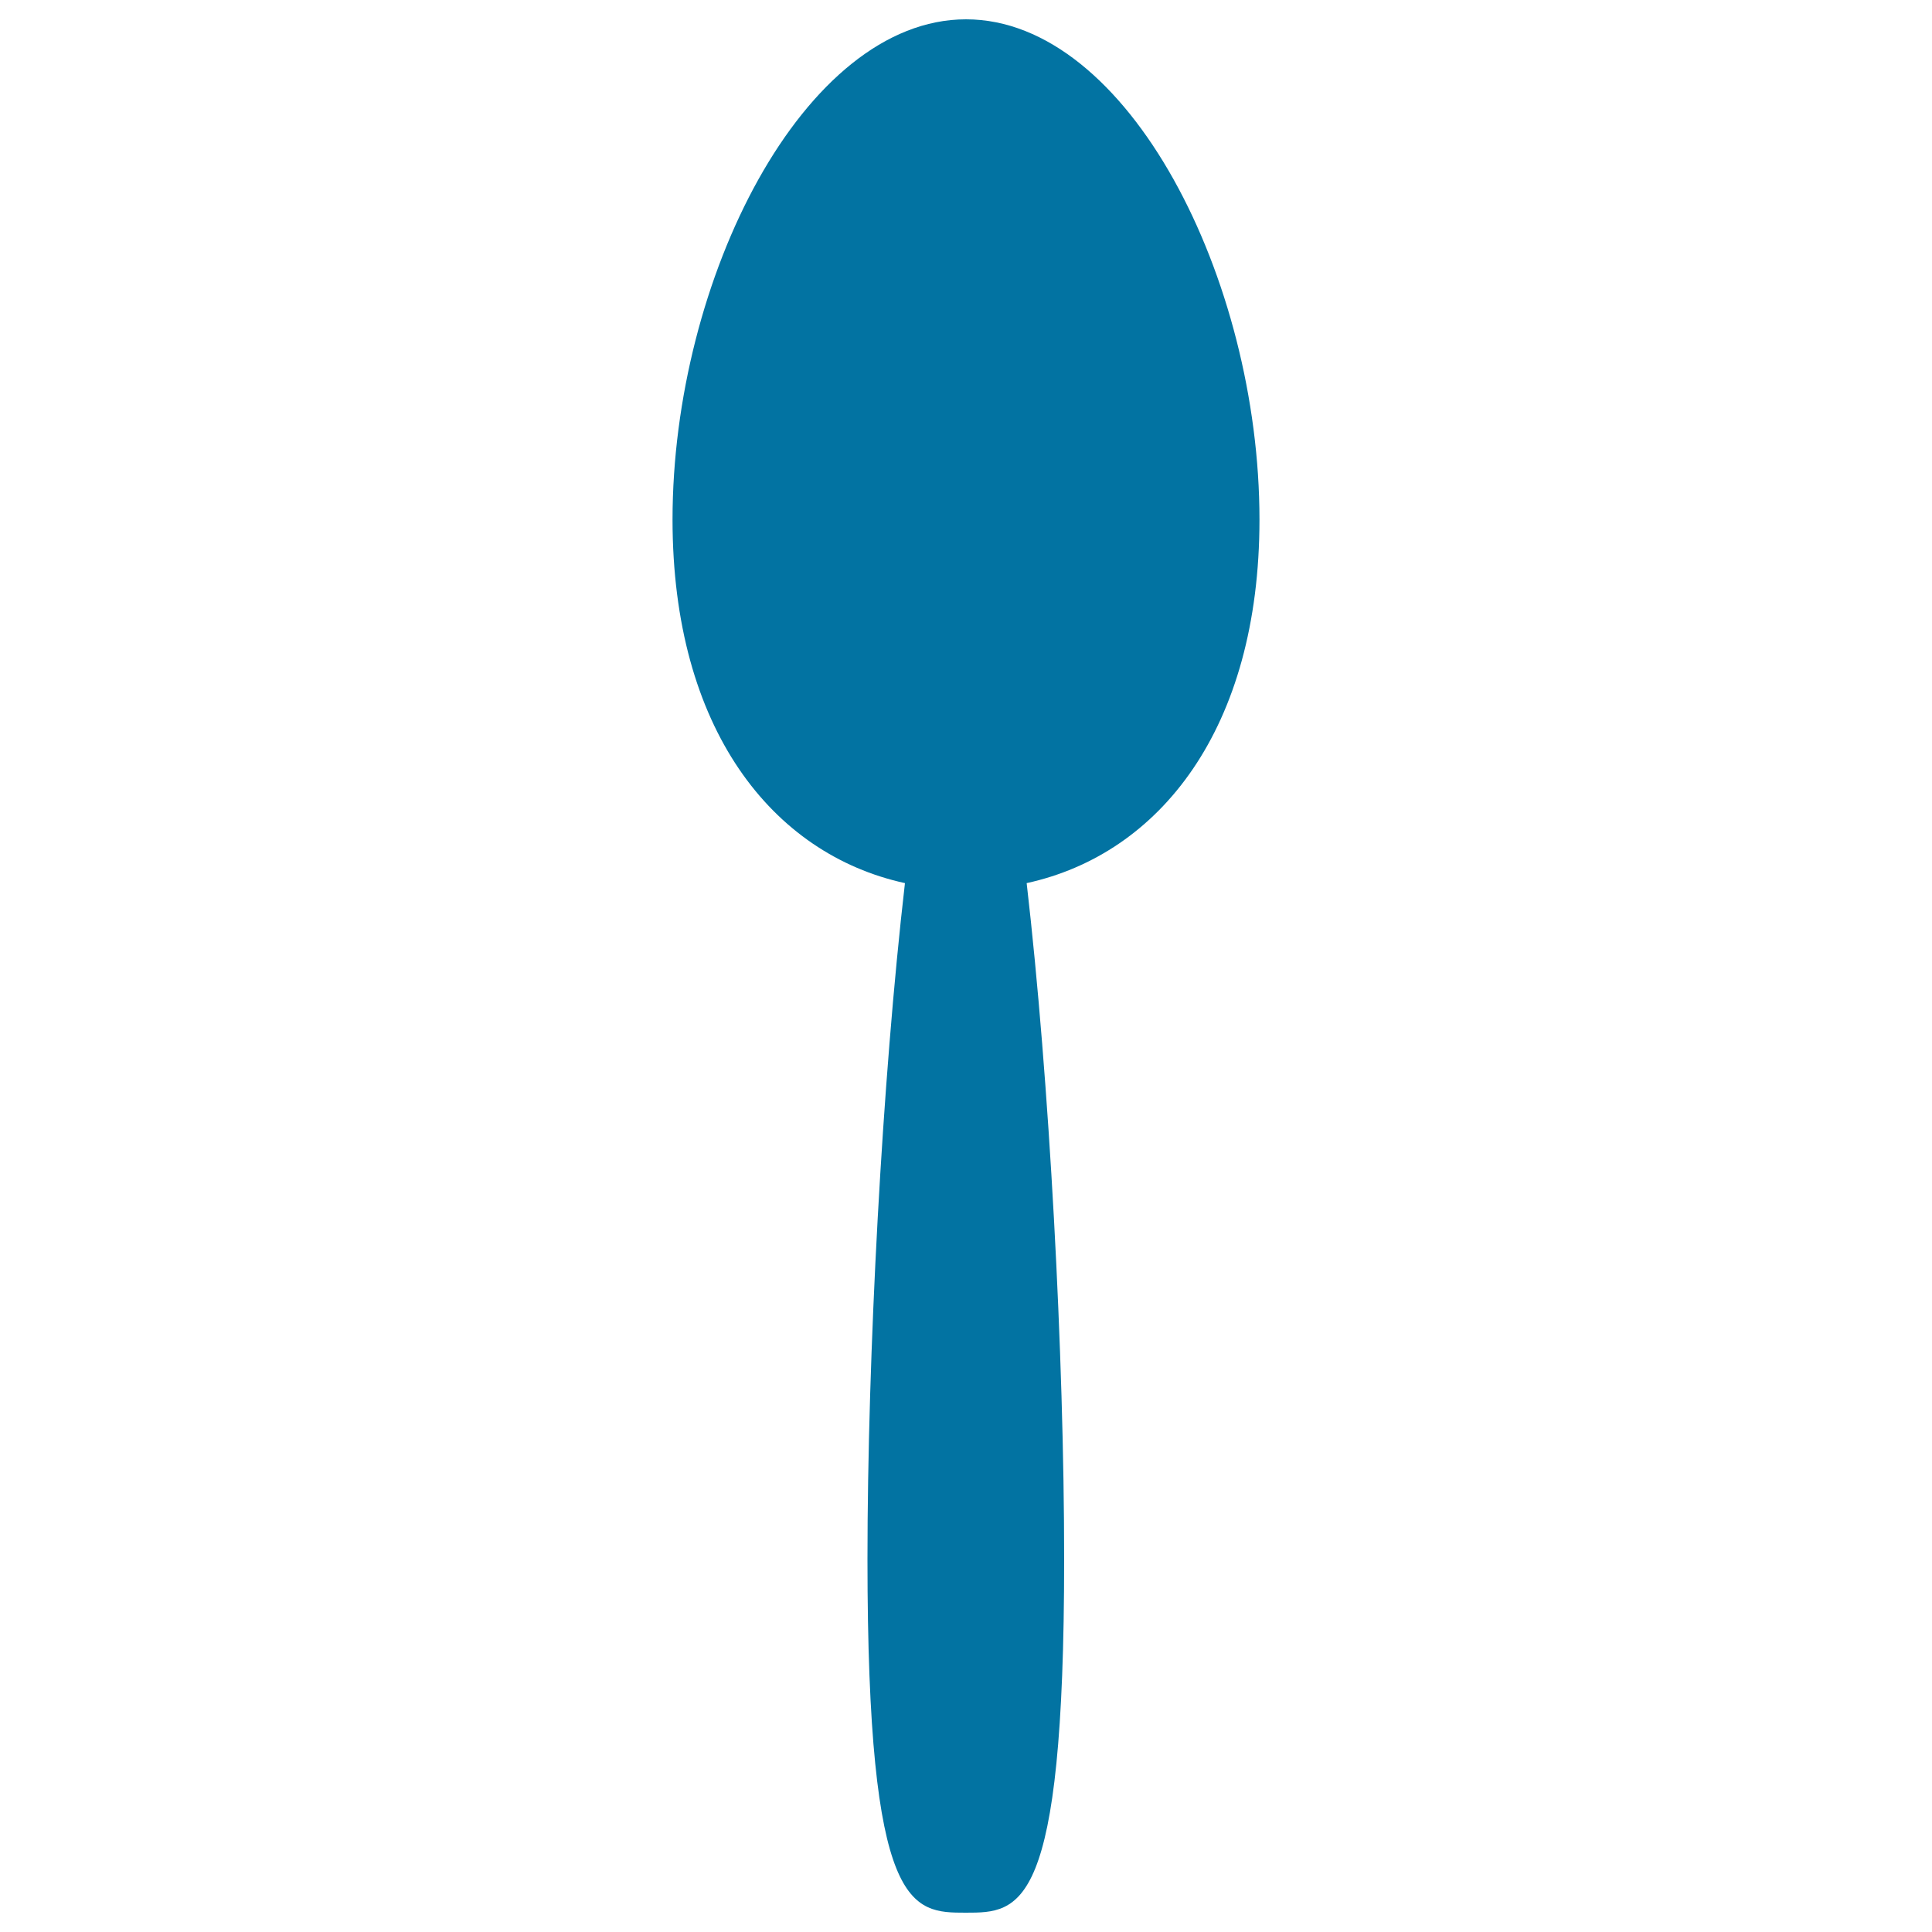
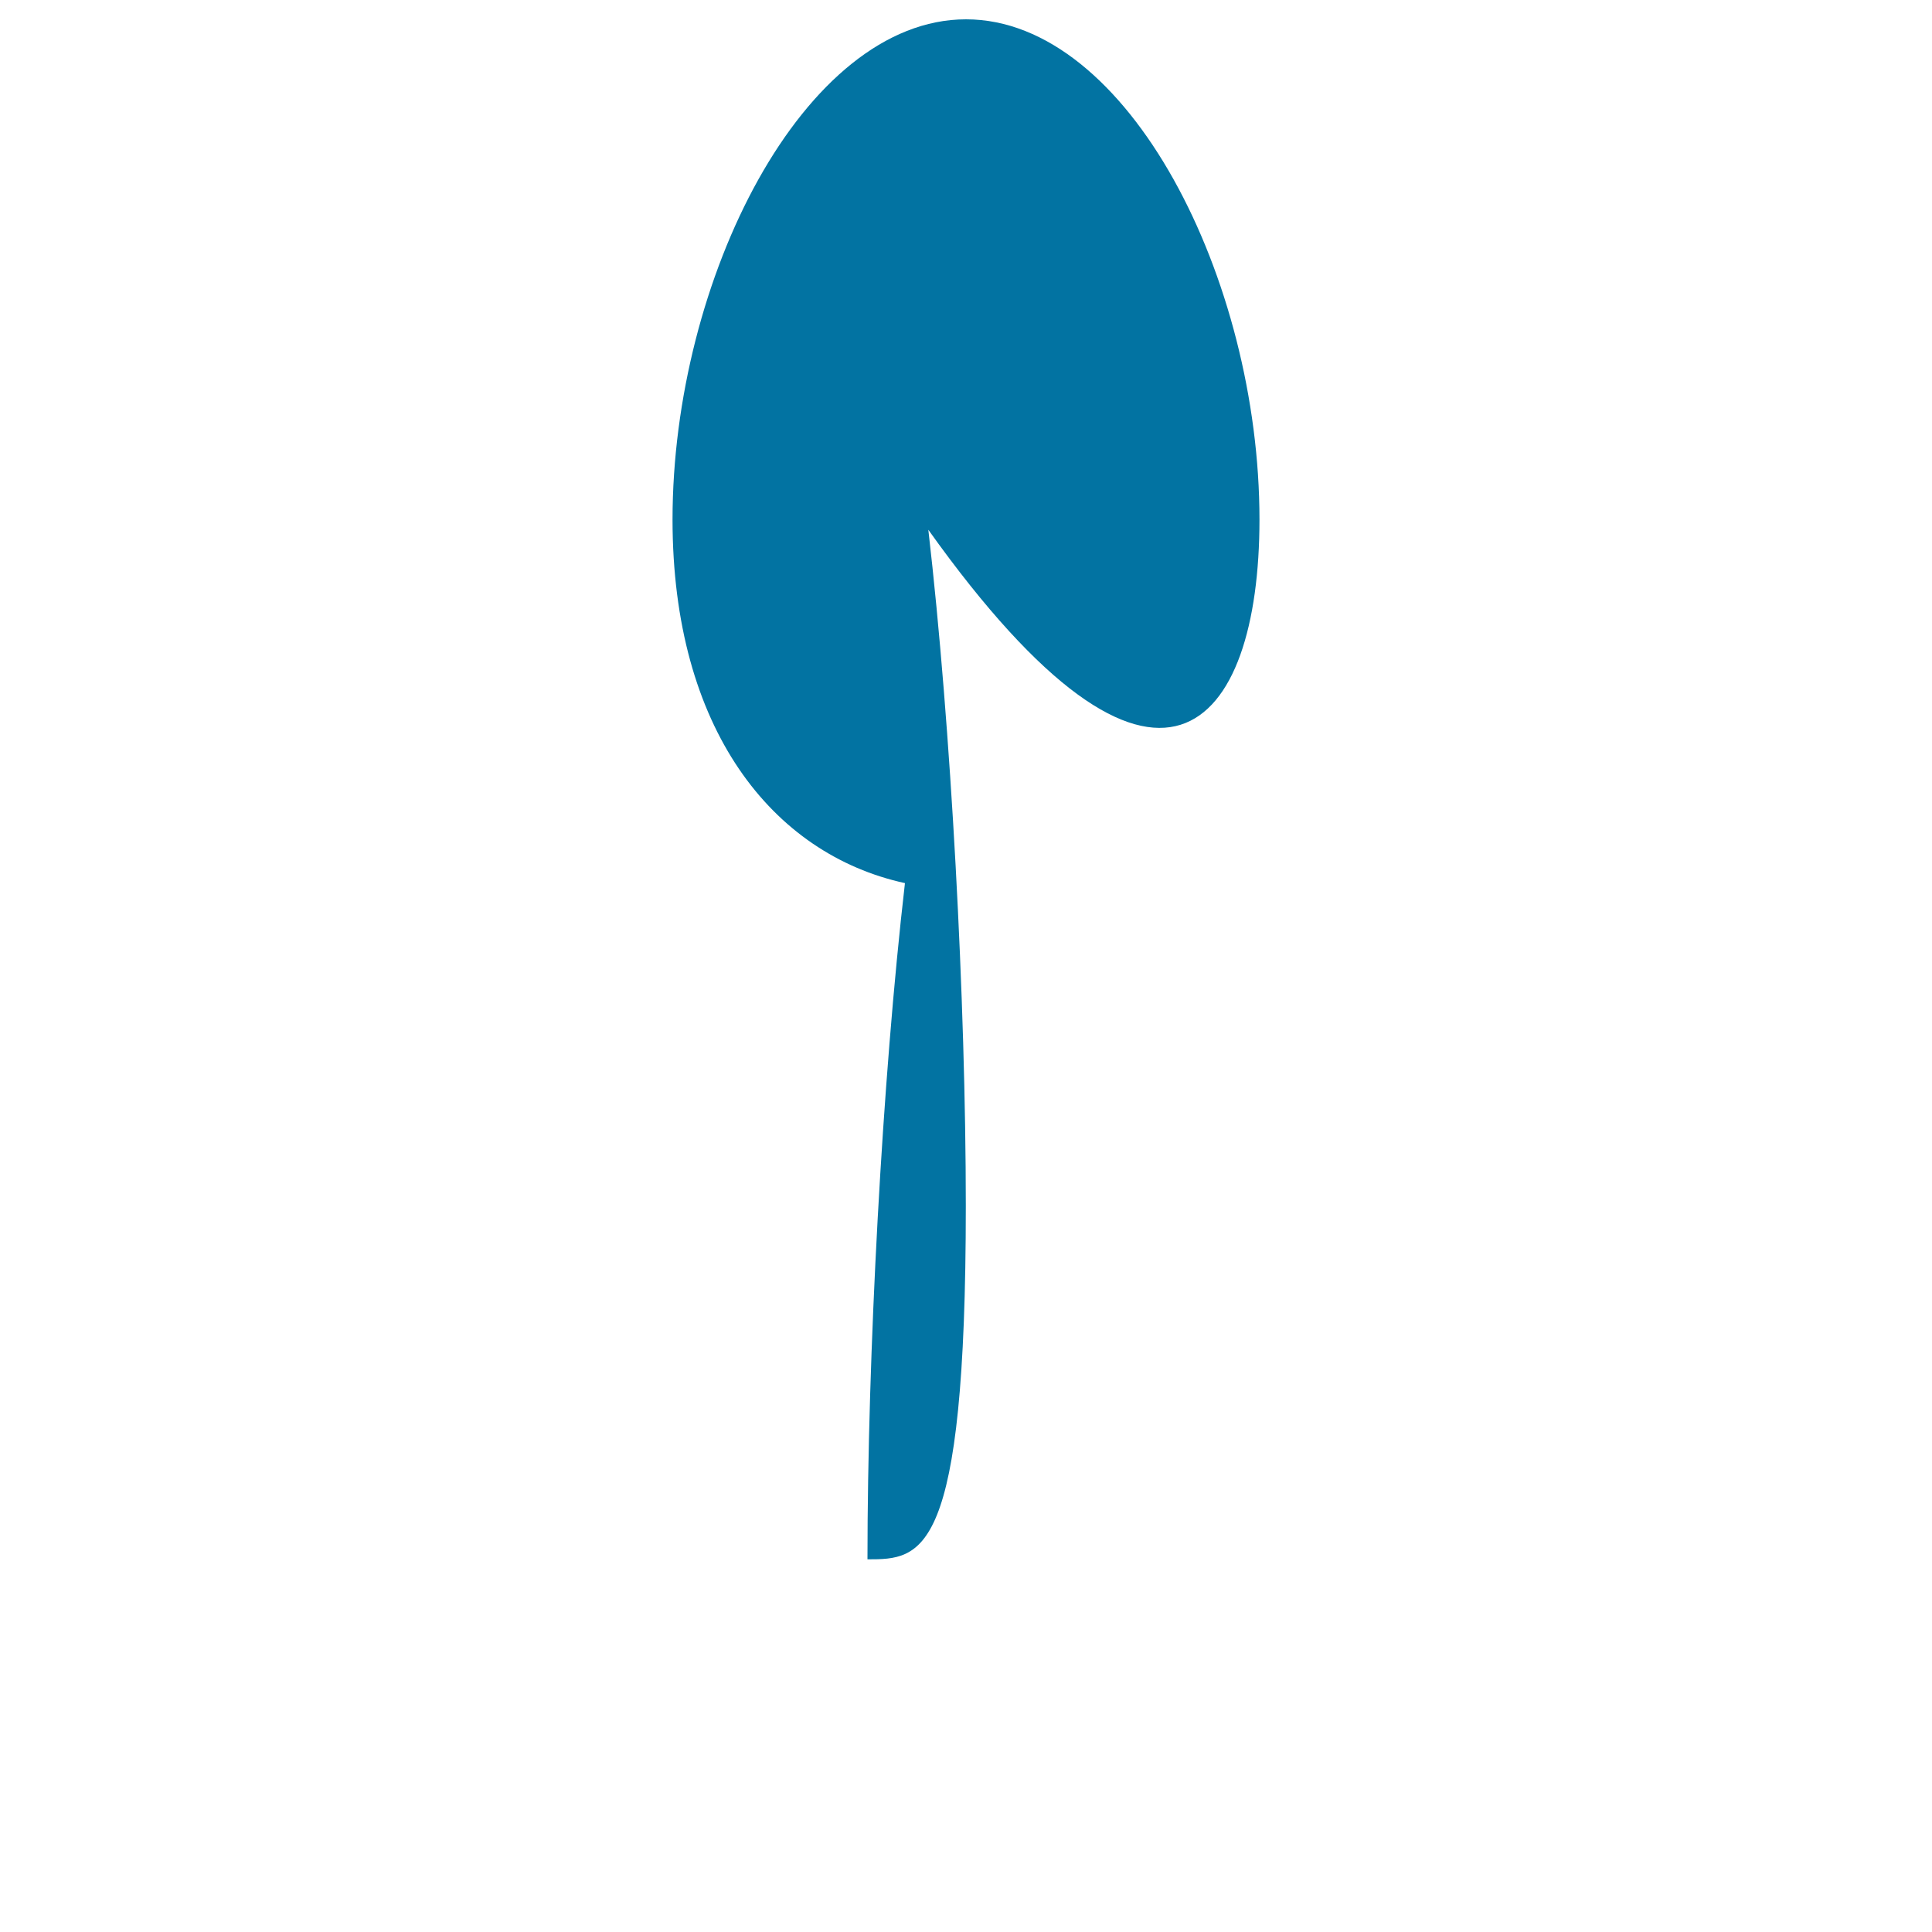
<svg xmlns="http://www.w3.org/2000/svg" viewBox="0 0 1000 1000" style="fill:#0273a2">
  <title>Spoon Shape SVG icon</title>
  <g>
-     <path d="M651.9,268.9C651.9,144.5,583.9,10,500,10c-83.9,0-151.9,134.5-151.9,258.9c0,108.3,51.6,173.2,120.3,188.2c-11.8,102.1-19.4,244.8-19.4,350c0,182.5,22.8,182.9,50.9,182.9c28.1,0,50.9-0.4,50.9-182.9c0-105.2-7.6-248-19.4-350C600.2,442.1,651.9,377.2,651.9,268.9z" />
+     <path d="M651.9,268.9C651.9,144.5,583.9,10,500,10c-83.9,0-151.9,134.5-151.9,258.9c0,108.3,51.6,173.2,120.3,188.2c-11.8,102.1-19.4,244.8-19.4,350c28.1,0,50.9-0.4,50.9-182.9c0-105.2-7.6-248-19.4-350C600.2,442.1,651.9,377.2,651.9,268.9z" />
  </g>
</svg>